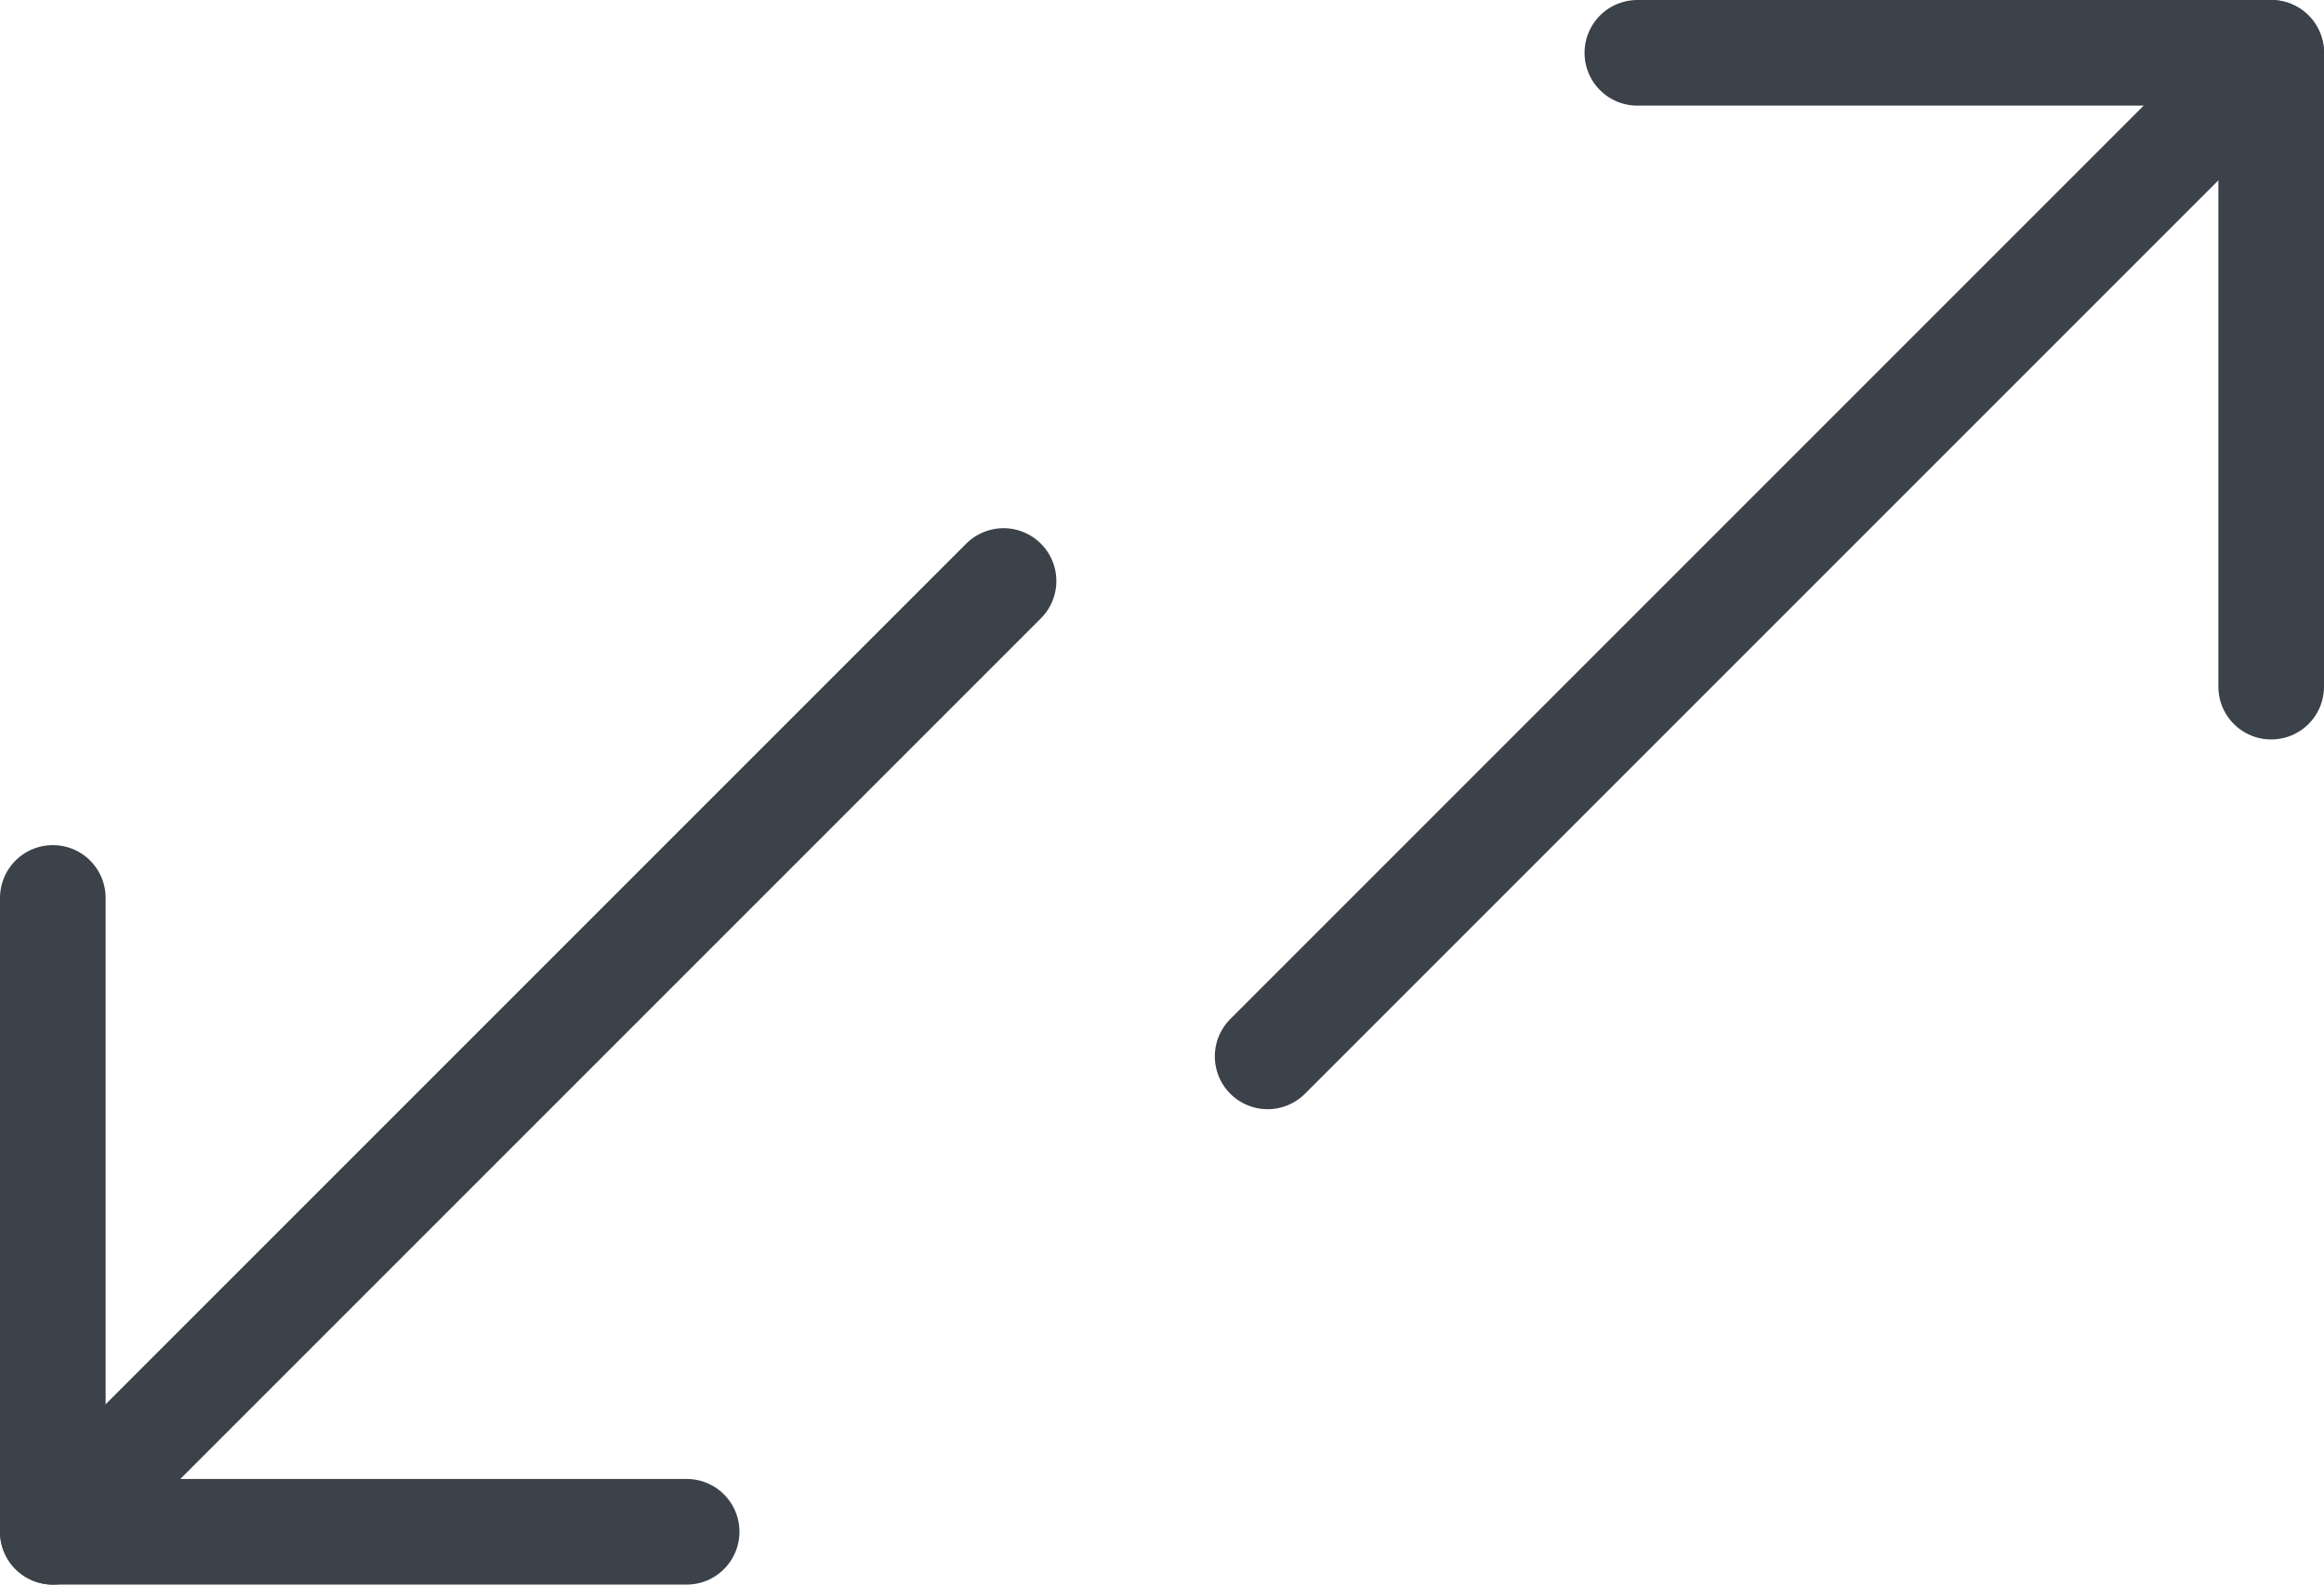
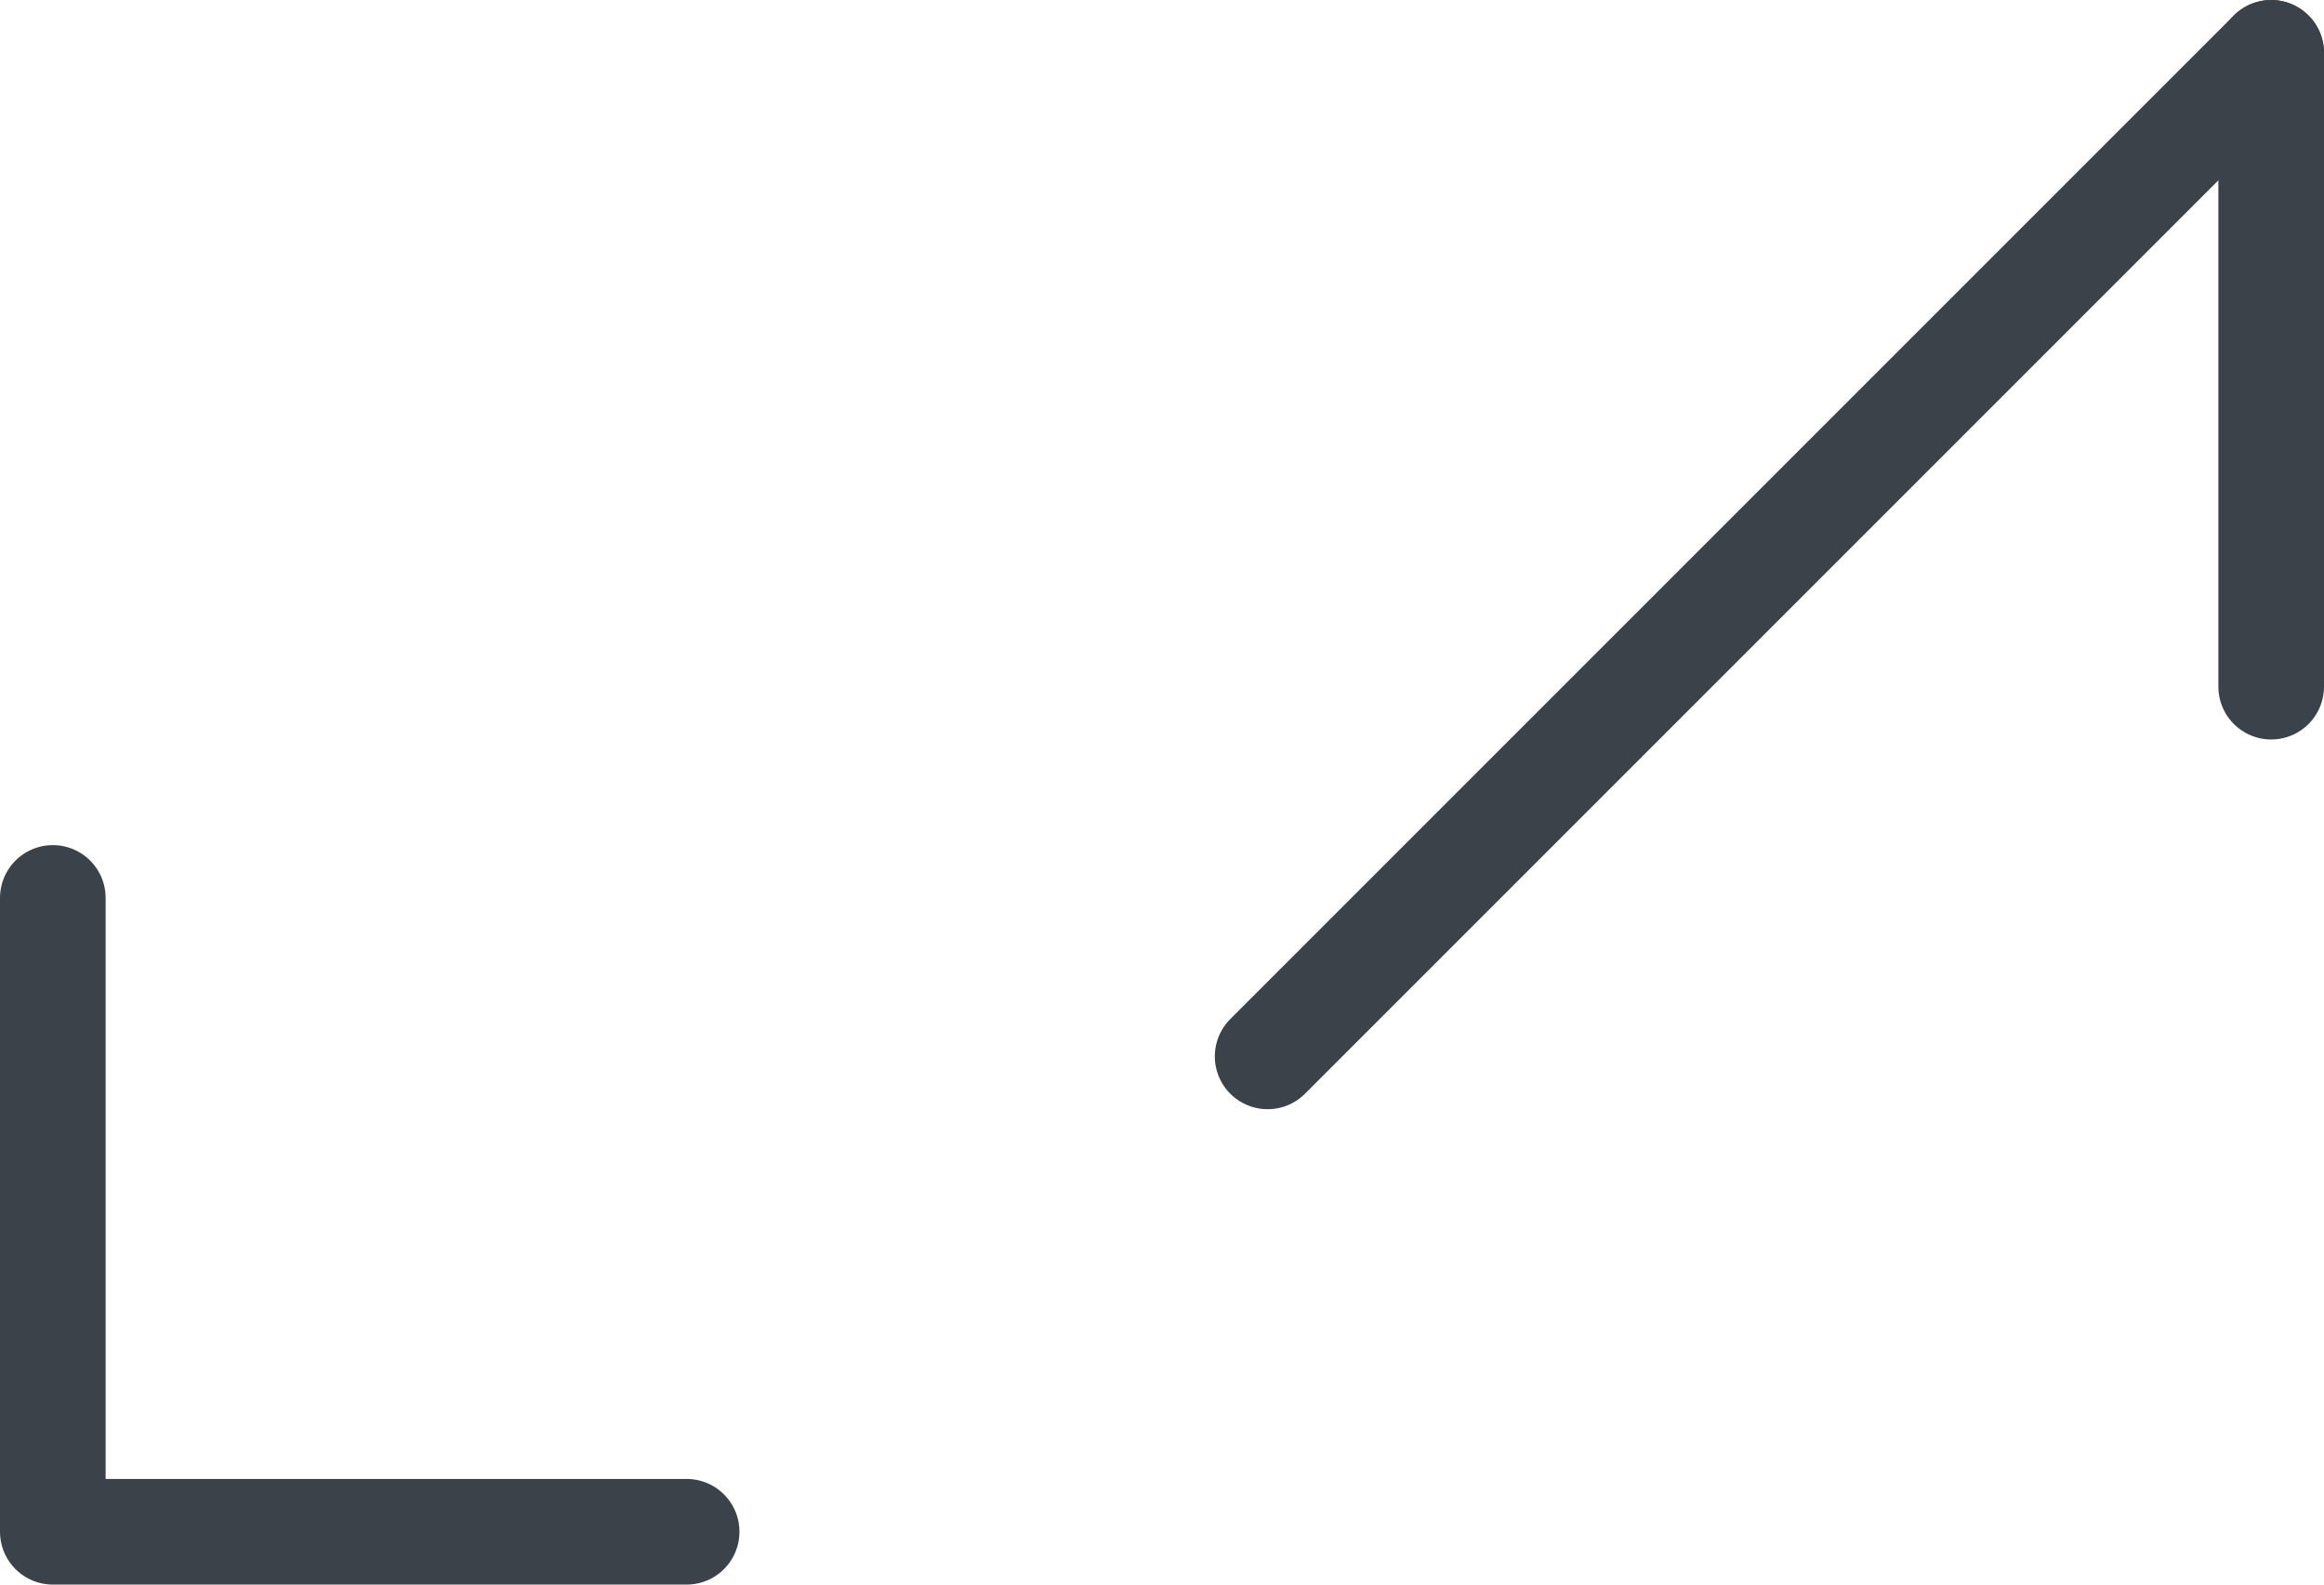
<svg xmlns="http://www.w3.org/2000/svg" width="22" height="15" viewBox="0 0 22 15" fill="none">
  <g clip-path="url(#clip0_114_286)">
-     <path d="M0.5 14.5L9.5 5.5" stroke="#3C424A" stroke-linecap="round" stroke-linejoin="round" />
    <path d="M12 10L21.5 0.5" stroke="#3C424A" stroke-linecap="round" stroke-linejoin="round" />
    <path d="M6.5 14.5H0.5V8.5" stroke="#3C424A" stroke-linecap="round" stroke-linejoin="round" />
-     <path d="M21.5 6.5V0.5H15.5" stroke="#3C424A" stroke-linecap="round" stroke-linejoin="round" />
+     <path d="M21.5 6.5V0.5" stroke="#3C424A" stroke-linecap="round" stroke-linejoin="round" />
  </g>
  <defs>
    <clipPath id="clip0_114_286">
      <rect width="22" height="15" fill="white" />
    </clipPath>
  </defs>
</svg>